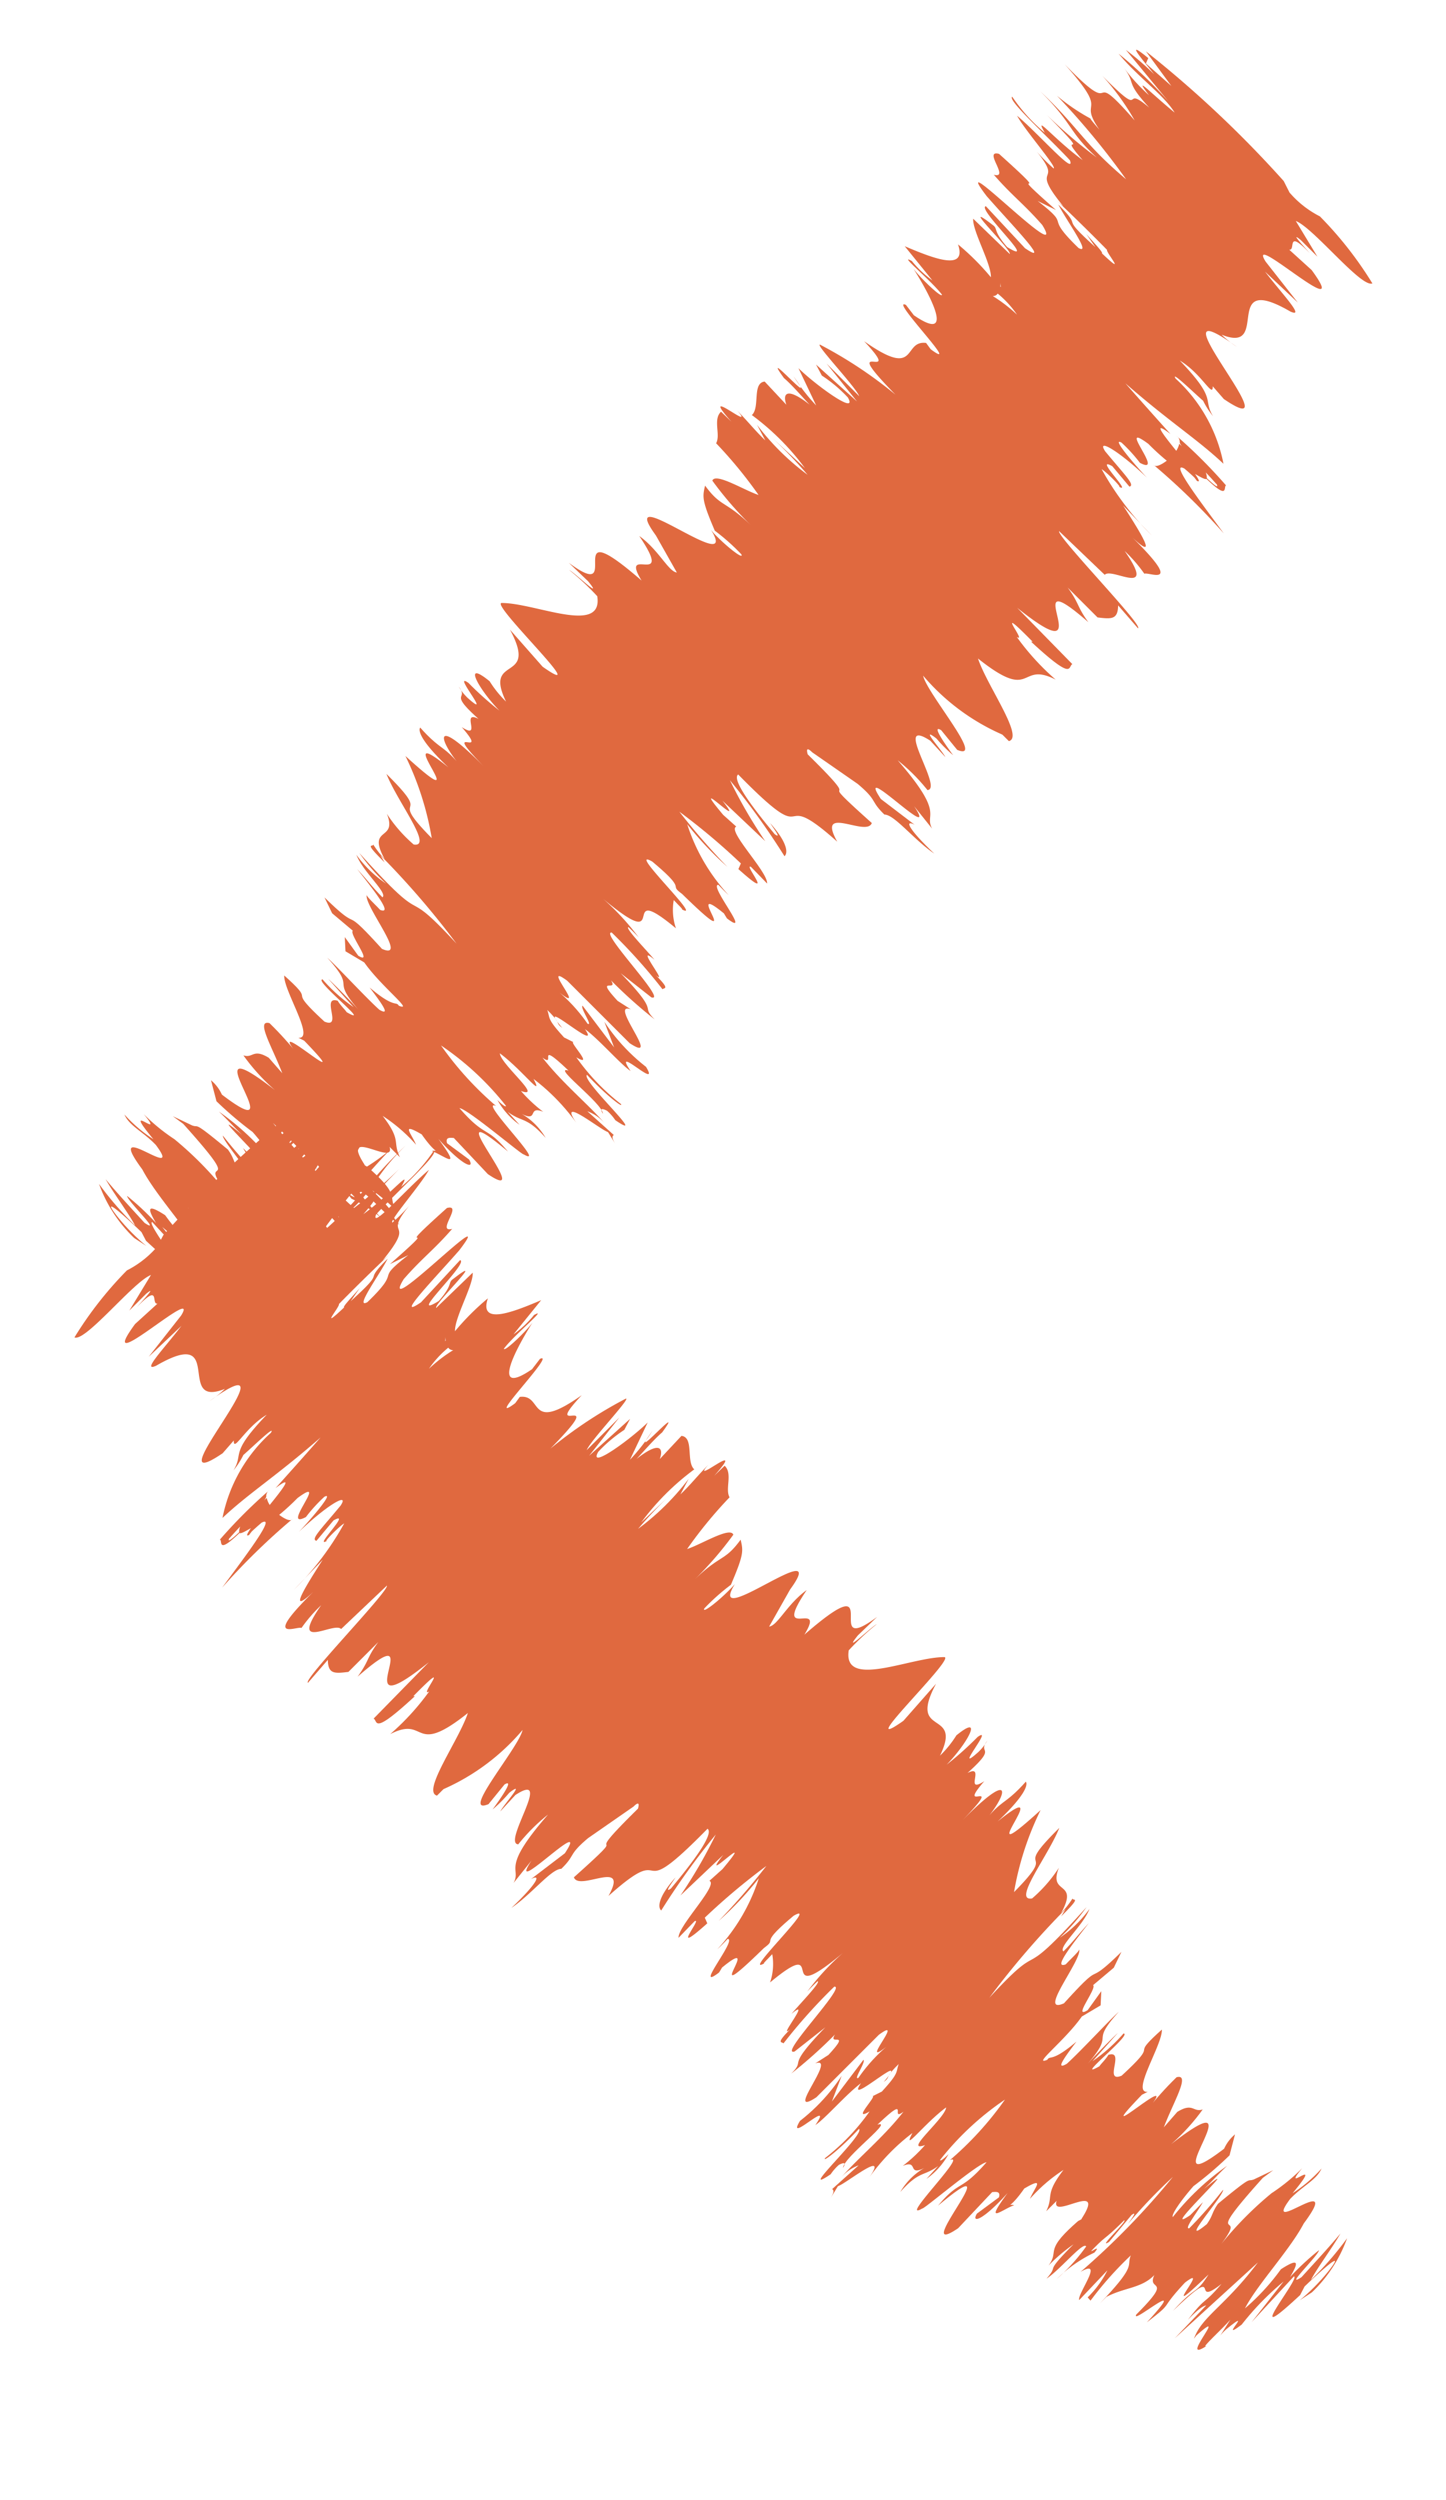
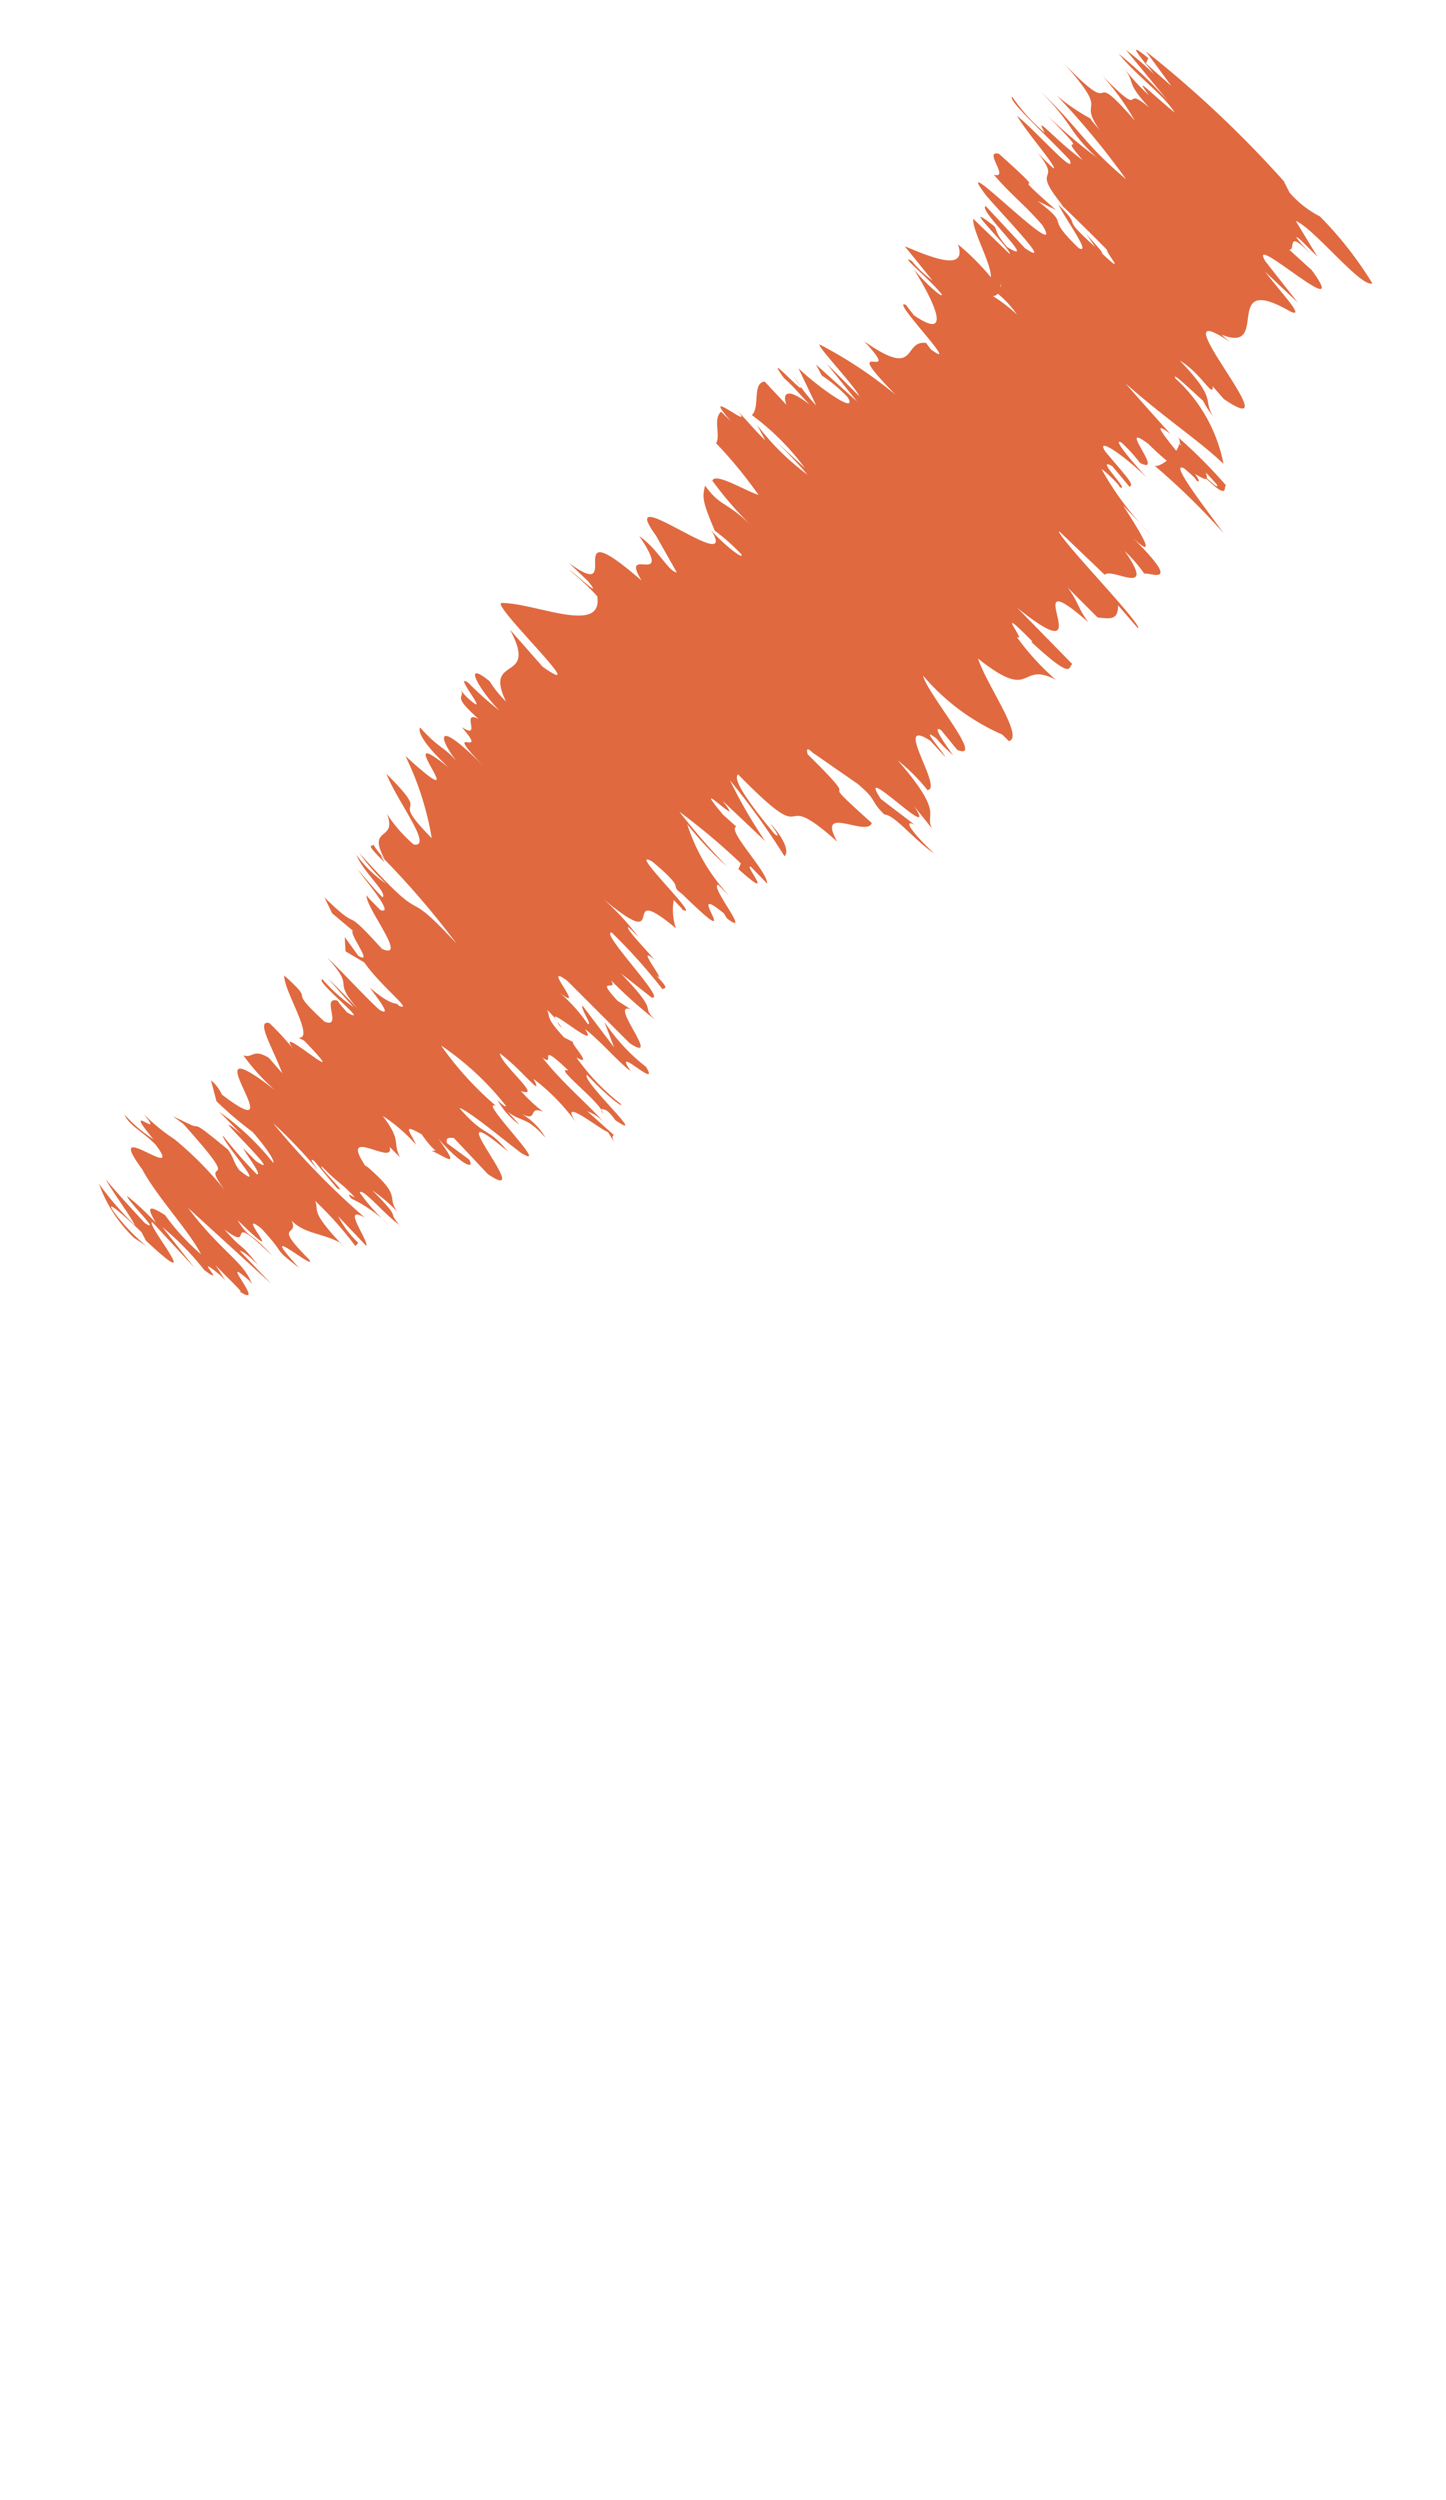
<svg xmlns="http://www.w3.org/2000/svg" width="31.344" height="54.191" viewBox="0 0 31.344 54.191">
  <g id="Grupo_532" data-name="Grupo 532" transform="translate(-469.443 -4777.904)">
    <path id="Trazado_5400" data-name="Trazado 5400" d="M.074,2.89c-.026.132,1.171.062,1.859.09.339.158-.881.073-1.492.127.315.1,1.414.174,1.367.248a3.886,3.886,0,0,1-.515,0c.95.1.046.31,1.241.431-.107.009-.206.014-.3.016.6-.019,1.208-.022,1.641-.018.021.059.757.11-.026.132.022-.036-.293-.039-.537-.057l.341.062c-1.124.056-.389-.085-1.22-.085.365.121,1.3.262.977.356-1.1.019-.369-.218-1.348-.094l.421-.143c-1.735.109.122-.088-1.735.013-.318.189.561.212.24.4.611.043.9-.014,1.516.028,1.1.268-2.765.212-1.3.409.733.051,2.124.071,1.388.211L1.349,4.972c-.122.183,1.788.1.952.3-.489-.034-.413-.144-.56-.117-.982.125.705.088.705.184l-1.1.019c.173.2.969.41,1.169.626a5.447,5.447,0,0,0-1.008,0c.55.273-.134.582-.789.845l.95.1a2.271,2.271,0,0,1-.613.018c-.361.1.6,0,.976.054.067.058-.545.077-.832.04.806.181,1.737.515.718.706l-.281-.037c-.387.148,1.946.167,1.06.3l-.168-.026c-.411.322.459.677-.976.923,1.369.047-.611.319,1.3.339a9.419,9.419,0,0,0-1.924.39c-.088.07,1.193.1,1.391.189l-1,0,1.048.115-1.195.062.258.08a3.076,3.076,0,0,1,.736-.063c.451.125-.7.305-1.208.308l.844.3a4.227,4.227,0,0,1-.795-.1c1.017.158-1.052.028-.118.174.227-.019.595.01.8.014-.6.072-.609.236-.355.358l-.688-.023c-.174.219.329.463.317.71a5.461,5.461,0,0,1,1.628,0L1.534,11.8a10.2,10.2,0,0,1,1.2.021,5.412,5.412,0,0,1-1.543.009l.366.112c-.315.007-.481-.02-.883-.027.656.046-1.059.193.078.26l-.313.006c-.008.247.355.359.408.559a9.555,9.555,0,0,1,1.444.142c-.291.148-1.006.311-.929.489a7.693,7.693,0,0,0,1.313.092c-.83.009-.753.187-1.348.095.134.213.166.272.84.542a4.578,4.578,0,0,1,.769-.045c.138.049-.347.111-.747.1L2.1,14.146c1.244.3-2.418.7-.689.941l-.085-.014.9.25c-.144.115-.624-.069-1.136.016,1.382.27-.2.426.72.648-2.445.172.173.611-1.39.843L1,16.817c.565.06-.329.073-.462.117a5.746,5.746,0,0,1,.832-.028c.694.508-.843,1.049-1.363,1.57-.155.19,2.981.108,1.606.348l-1.07-.068c1.284.385-.045.787,1.044,1.163a2.335,2.335,0,0,1-.563-.06c-.777.079-.038.294.6.3a7.145,7.145,0,0,1-.9.05c-.457.08.993.2.219.242a1.1,1.1,0,0,1-.312-.037c.376.052-.1.242.8.192-.429.141.4.27-.133.383,1,.073-.481.242.936.265-1.465-.01-1.182.248-.493.337-.443-.03-.459.077-1.072.042.019.1.291.2,1.044.178-1.753.188,1.411.378-.835.484a6.493,6.493,0,0,1,1.663.856c-1.462-.01-.147-.3-1.679-.29.6.259,1.855.407,1.5.664a3.072,3.072,0,0,1-.883-.06c.6.258-.133.5.662.729a2.037,2.037,0,0,1-.4-.049c.048.045-.214.105.449.1L2.017,24.2a18.289,18.289,0,0,1,2.522.188c-1.9-.077-.478.227-2.882.1a4.205,4.205,0,0,0,.884.06,2.578,2.578,0,0,1-.9.013c.361.162,1.068.1,1.052.252-.321,0-.445-.03-.824-.045.627.074,1.254.149.982.273-.194-.007-.446.007-.441-.03.1.213,1.67.364,1.065.6-1.4-.069-.461.079-1.67.092l.361.126.585-.05c-.021.11.86.207.465.3L2.724,26l.229.207.459-.117c.624.111,1.531-.012,1.193.134-.123-.03-.014.111-.728.168h0c.385.054.792.111.491.192-.387.021-1.337-.017-1.595,0,1.011.054.28.258,1.356.326-.253-.022-.886-.024-1.016-.016l.82.045a3.583,3.583,0,0,1-.9.05c-.15.154,1.534-.049.873.133-.067-.014-.19-.007-.315-.037-.344.183.521.354.117.522-1.216.05-.3-.147-1.323-.09.219.242,1.457.5,1.171.737l.134-.044c1.718.032-.848.175-.038.293a7.23,7.23,0,0,0-.763-.03c-.275.161.422.328.964.572l-.443-.03c-.393.095-.227.25-.427.352A4.347,4.347,0,0,0,4,29.416c-2.511.316,1.348.6-.745.882a.875.875,0,0,0-.387-.053l.406.238A8,8,0,0,0,4.3,30.4c.443.03.787.1.787.157a5.613,5.613,0,0,0-1.619.047c.23-.008.483.008.715,0-1.331.125,1.507.021.609.191L4.4,30.793c.2.063.721.122.608.191A9.682,9.682,0,0,1,3.9,30.911c.05.1,1.639.19.776.278-.24-.041-.245-.1-.485-.141-1.016.095-.758.106-.918.177l.022-.007-.461.163.277-.042c2.257.121.411.245,1.89.408a7.594,7.594,0,0,0-1.79-.038,4.125,4.125,0,0,1-.854.086c.792.077-.624.128.533.237a3.106,3.106,0,0,1-.824.065c.25.1.55-.024.947-.015,1.078.154-1.308.362.171.583.609.191,1.675.227,2.2.4a4.868,4.868,0,0,1-1.15-.049c-.465.1-.379.169-.018.26a5.694,5.694,0,0,0-.862.028c.082.073,1.148.049.683.145-.352-.016-.915-.037-1.268-.073.291.086.88.171,1.164.259a6.822,6.822,0,0,1-1.193-.085,3.04,3.04,0,0,0,1.369.29l.31-.065a4.328,4.328,0,0,1-.907-.008c-.683-.086.3-.124.619-.129l.2.063c1.852-.065-.3-.255-.19-.382l1.347.053-1.116-.131a6.1,6.1,0,0,1,1.3.016c.665-.091-.478-.081.264-.16a1.017,1.017,0,0,1,.234,0l-.4-.089c.283.018.952-.015.757.04.777-.16-1.011-.259.01-.319l.083.013c-.454-.222-.988-.022-2.15-.189l2.441-.112-.99-.022c.037-.023.11-.068.505-.06-.677-.086-.43.015-1.068-.035.9-.111-.421-.3,1.155-.329-.752-.04-.581.105-1.1-.013,1.694-.033-.289-.136.488-.237.873.031.411.126,1.192.025-1.478-.061.323-.2.04-.282-1.176,0-.489-.185-.881-.328.4.009.645-.268,1.07-.4l.2,0c-1.19-.025-.964-.163-1.211-.262a7.546,7.546,0,0,1,1.312.076l-.006-.094A2.194,2.194,0,0,1,6.9,30.38l.889.024c-.05-.125-1.048-.252-.453-.412a16.523,16.523,0,0,1-2.863-.042,11.265,11.265,0,0,1,1.4.031c-.058-.015-.371-.051-.181-.081l.755.068c.331-.073-.63-.038-.56-.1.638,0,.456-.044.963-.035.062.015-.264.051-.013.074a2.981,2.981,0,0,1,.977-.172,4.139,4.139,0,0,1-.944-.048c-.046-.125.769-.042,1.1-.115-.445-.03.014-.11-.94-.112a3.634,3.634,0,0,1,.71-.057c-.422-.065-.122-.3-1.139-.229l-.067.016c-.019,0-.019-.007-.042-.01-.95-.212.542-.441.133-.651h.32c-.365-.125-.216-.279-.9-.369A3.532,3.532,0,0,1,7,28.09c-.24-.1-.6-.106-.072-.245.558.1.494-.033.409.1.275-.125.787-.153-.086-.287.819.045,1.032-.094.787-.154l-.587.088c-.118-.067-.046-.125.024-.184l1.076.032c1.312-.255-2.23-.46-.037-.654-.753-.067-.529.138-1.411.078.146-.117,1.691-.239,1.694-.276.6-.161-1.574-.15-1.166-.318a7.087,7.087,0,0,1-1.771-.084,6.238,6.238,0,0,1,1.919-.07c.034.028-.09.042-.219.041a1.62,1.62,0,0,0,.721.041L7.9,26.181c.393-.058.352-.219.982-.182a1.446,1.446,0,0,0-.83.028c.557-.151.018-.235.392-.39a3.293,3.293,0,0,1-.661.022c.477-.227-.728-.1-.9-.254.587-.088,1.4.031.908-.124a4.469,4.469,0,0,1,1.332.018c-.741-.141.488-.264.624-.345l.309.074c-.184-.044-.178-.081-.176-.118l-.769.042a.894.894,0,0,1,.457-.08c-.5-.045-1.278.034-1.967-.055.39-.058-.419-.177.6-.2-.347.184,1.024-.02,1.188.135-.122-.03-.117-.066.018-.11a1.07,1.07,0,0,1,.27.018c.912-.175-1.153-.08-1.129-.262.574.023,1.089-.042.968-.072a4.747,4.747,0,0,1-1.4-.032c.448-.116-.333-.126-.281-.187l-.21.07c-.574-.024-.5-.082-.681-.163.448-.007.309.074.505.045-1.009-.09,1.046-.2.366-.33.389-.058,1.08-.005,1.344-.057-.745-.141.787-.152.171-.3A4.073,4.073,0,0,1,8,23.319l.544.244-1.123-.156c-.011.073.486.155.353.2a3.534,3.534,0,0,0-1.078-.031c1.158-.1-.675-.2.107-.316l1.913,0c.852-.175-.982-.31-.5-.537l-.333.073c-.76-.03-.106-.14-.414-.213a10.279,10.279,0,0,0,1.27-.071c-.475,0,.043-.166-1.233-.187l.841-.1c.345-.184-1.822-.209-1.6-.386a11.9,11.9,0,0,1,1.646.091c.006-.059.123-.112-.32-.113.4-.034-.86-.163-.254-.217-.28-.025-.95-.033-.9-.1.13-.007.317,0,.317,0a5.533,5.533,0,0,0-1.137-.046c1.994-.181-.146-.506,1.567-.664a1.239,1.239,0,0,1-.467-.4c.192.007.318,0,.253.022.595-.161-1.835-.1-1.172-.282,1.033-.093.56.1.95.039,2.1-.025-.286-.221.942-.343l.123.03c.715-.094-.8-.23-.646-.383,0,0,.186.007.317,0a4.089,4.089,0,0,1-1.724-.452,7.228,7.228,0,0,0,1.272.039A14.445,14.445,0,0,1,5.93,18.95,14.183,14.183,0,0,1,7.667,18.8l.048.125c1.155-.064-.04-.161.162-.227l.5.008c-.163-.191-1.436-.194-1.345-.4l-.381.021c-1.26-.112.707-.094-.229-.206L7.7,18.086a10.468,10.468,0,0,1-1.476-.393,16.064,16.064,0,0,1,2,.328c.01-.074-.094-.25-.726-.288.125.03.437.067.24.1-1-.09-1.5-.209-1.476-.355,2.477.026.624-.382,2.549-.488-.916-.259.39-.514.243-.816-1.927.108-.054-.088-2.034-.07-.126-.07-.093-.1.035-.1l1.182-.213c.576-.05.437.067.881.06.152-.154.84-.065,1.364-.166-.709.021-1.014-.054-.744-.141l-.913.123c-1.054-.215,1.662-.186.619-.4l.622.069c-.368-.111.013-.411-1.577-.52a4.043,4.043,0,0,1,.913,0c.238-.266-1.694-.592-.713-.8l.483.02c-.139-.05-.908-.086-.422-.148a3.036,3.036,0,0,0,.512,0c-.166-.026-.848-.132-.566-.2l.545.056c.633-.259-1.328-.4-1.659-.615A4.754,4.754,0,0,0,9.7,12.818l.2,0c.176-.3-1.182-.513-1.74-.793,1.547-.174.648-.588,1.515-.867A5.413,5.413,0,0,1,8.423,11.1c.289-.065-.988-.181.318-.17l-.024.024c1.281-.05.94-.184.976-.289l-1.71-.018c2.487-.274-.913-.72,1.313-.87-.427-.067-.422-.149-.849-.214l.916,0c.235-.184.35-.276.131-.5l.656.047c.059-.128-2.644-.162-2.7-.28L8.821,8.8c-.022-.224,1.18-.45-.061-.671a3.236,3.236,0,0,1,.651.047c.035-.105.926-.407-.952-.369,1.224,0,.12-.231-.419-.351l.9.019a6.28,6.28,0,0,1-1.787-.247c.118-.034.723-.03.491.015.473-.112-.854-.088-.373-.224l.576.051c.069-.116-.24-.106-.912-.17-.361-.073.227-.219,1.043-.236-.5-.016-1.163-.079-.926-.148a3.4,3.4,0,0,1,.592.028c.614-.193-1.049-.288-.162-.42A5.1,5.1,0,0,0,8.022,6.1c-.021.154-.07.278-.136.266a14.558,14.558,0,0,1,2.126-.025c-.627-.1-1.99-.27-1.6-.391.08-.006.16-.012.288-.016l.093.013c.083-.028,0-.053-.134-.077.136-.038.238-.063.251-.1.688-.015.369-.142.4-.2a10.85,10.85,0,0,0-1.515,0,.154.154,0,0,1,.147.053.292.292,0,0,0,.094.026l-.082,0a.479.479,0,0,1,.062.154c-.464-.049-.852-.1-.347-.169-.585-.031-1.187-.067-1.468-.086,1.27-.085,1.956-.247,2.738-.27A3.364,3.364,0,0,0,6.9,4.706c-.219-.054.491-.062.76-.082a1.8,1.8,0,0,0,.39.085c-.438-.108-.17-.319-1.364-.344.539-.135,1.1.076.9-.11l.366.025c1.908-.366-3.05-.595-.6-1a2.185,2.185,0,0,1-.421.048c1.081-.463-1.014-.953.7-1.409.345-.13-.417-.144-1-.223l.977-.028L6.486,1.533c-.827-.192,2.4-.333.836-.576L6.664.989C6.79.9,6.277.712,7.033.727,6.913.718,6.349.7,6.693.664l.512,0L6.326.448C6.7.281,8.358.474,8.457.231A8.071,8.071,0,0,0,6.625.008a2.155,2.155,0,0,1-.832.1L5.528.021a24.174,24.174,0,0,0-4.1.124l.921.141L1.614.331,1.568.213C.88.28,1.49.323,1.907.371A6.023,6.023,0,0,0,1.1.43L2.542.568A8.945,8.945,0,0,0,1.045.6C1.714.664,2.368.537,2.808.644c-.686.068-1.244.048-.659.127A3.947,3.947,0,0,1,1.343.734c.465.071.2.187,1,.223-.846.07.219.238-1.208.231a5.328,5.328,0,0,1,1.18.189c-1.708-.118-.1.242-1.932.211,1.535.088.681.316,1.534.471-.122-.008-.369-.025-.291-.039a4.345,4.345,0,0,1-.88.169,16.727,16.727,0,0,1,2.34.221C1.861,2.515,1.6,2.344.42,2.377c1.028-.005,1.027.186,1.883.149a10.573,10.573,0,0,1-1.419.112c1.587.015.269.076,1.243.144-.782.119-1.486.031-1,.161A3.77,3.77,0,0,1,.074,2.89M2.817,5.982H2.8c-.021-.027-.038-.049-.051-.063a.764.764,0,0,0,.069.063m.014.26a.117.117,0,0,0,.037-.112,2.22,2.22,0,0,1,.621.027,3.255,3.255,0,0,0-.657.086m6.308-.55c.13.041-.05.055-.237.06a.315.315,0,0,0-.109-.072l-.112,0c.174,0,.337.008.457.016" transform="translate(493.375 4777.904) rotate(45)" fill="#e0693f" />
-     <path id="Trazado_5401" data-name="Trazado 5401" d="M.074,30.955c-.026-.132,1.171-.062,1.859-.09.339-.158-.881-.073-1.492-.127.315-.1,1.414-.174,1.367-.248a3.886,3.886,0,0,0-.515,0c.95-.1.046-.31,1.241-.431-.107-.009-.206-.014-.3-.016.6.019,1.208.022,1.641.018.021-.059.757-.11-.026-.132.022.036-.293.039-.537.057l.341-.062c-1.124-.056-.389.085-1.22.085.365-.121,1.3-.262.977-.356-1.1-.019-.369.218-1.348.094l.421.143c-1.735-.109.122.088-1.735-.013-.318-.189.561-.212.24-.4.611-.043.9.014,1.516-.028,1.1-.268-2.765-.212-1.3-.409.733-.051,2.124-.071,1.388-.211l-1.244.048c-.122-.183,1.788-.1.952-.3-.489.034-.413.145-.56.117-.982-.125.705-.088.705-.184l-1.1-.019c.173-.2.969-.41,1.169-.626a5.447,5.447,0,0,1-1.008,0c.55-.273-.134-.582-.789-.845l.95-.1a2.272,2.272,0,0,0-.613-.018c-.361-.1.6,0,.976-.054.067-.058-.545-.077-.832-.04.806-.181,1.737-.515.718-.706l-.281.037c-.387-.148,1.946-.167,1.06-.3l-.168.026c-.411-.322.459-.677-.976-.923,1.369-.047-.611-.319,1.3-.339a9.419,9.419,0,0,1-1.924-.39c-.088-.07,1.193-.1,1.391-.189l-1,0L2.368,23.9l-1.195-.062.258-.08a3.076,3.076,0,0,0,.736.063c.451-.125-.7-.305-1.208-.308l.844-.3a4.227,4.227,0,0,0-.795.1c1.017-.158-1.052-.028-.118-.174.227.019.595-.01.8-.014-.6-.072-.609-.236-.355-.358l-.688.023c-.174-.219.329-.463.317-.71a5.46,5.46,0,0,0,1.628,0l-1.054-.029a10.2,10.2,0,0,0,1.2-.021,5.412,5.412,0,0,0-1.543-.009l.366-.112c-.315-.007-.481.02-.883.027.656-.046-1.059-.193.078-.26l-.313-.006c-.008-.247.355-.359.408-.559a9.554,9.554,0,0,0,1.444-.142c-.291-.148-1.006-.311-.929-.489a7.693,7.693,0,0,1,1.313-.093c-.83-.009-.753-.187-1.348-.095.134-.213.166-.272.84-.542a4.578,4.578,0,0,0,.769.045c.138-.049-.347-.111-.747-.1L2.1,19.7c1.244-.3-2.418-.7-.689-.941l-.085.014.9-.25c-.144-.115-.624.069-1.136-.016,1.382-.27-.2-.426.72-.648-2.445-.172.173-.611-1.39-.843L1,17.028c.565-.06-.329-.073-.462-.117a5.746,5.746,0,0,0,.832.028c.694-.508-.843-1.049-1.363-1.57-.155-.19,2.981-.108,1.606-.348l-1.07.068C1.826,14.7.5,14.3,1.586,13.926a2.335,2.335,0,0,0-.563.06c-.777-.079-.038-.294.6-.3a7.145,7.145,0,0,0-.9-.05c-.457-.08.993-.2.219-.242a1.1,1.1,0,0,0-.312.037c.376-.052-.1-.242.8-.192-.429-.141.4-.27-.133-.383,1-.073-.481-.242.936-.265-1.465.01-1.182-.248-.493-.337-.443.03-.459-.077-1.072-.042.019-.1.291-.2,1.044-.178-1.753-.188,1.411-.378-.835-.484A6.493,6.493,0,0,0,2.542,10.7c-1.462.01-.147.3-1.679.29.6-.259,1.855-.407,1.5-.664a3.072,3.072,0,0,0-.883.06c.6-.258-.133-.5.662-.729a2.037,2.037,0,0,0-.4.049c.048-.045-.214-.105.449-.1l-.181.044A18.289,18.289,0,0,0,4.54,9.459c-1.9.077-.478-.227-2.882-.1a4.2,4.2,0,0,1,.884-.06,2.578,2.578,0,0,0-.9-.013c.361-.162,1.068-.1,1.052-.252-.321,0-.445.03-.824.045C2.5,9,3.129,8.925,2.857,8.8c-.194.007-.446-.007-.441.03.1-.213,1.67-.364,1.065-.6-1.4.069-.461-.079-1.67-.092l.361-.126.585.05c-.021-.11.86-.207.465-.3l-.5.082.229-.207.459.117c.624-.111,1.531.012,1.193-.134-.123.03-.014-.111-.728-.168h0c.385-.054.792-.111.491-.192-.387-.021-1.337.017-1.595,0,1.011-.054.28-.258,1.356-.326-.253.022-.886.024-1.016.016l.82-.045a3.583,3.583,0,0,0-.9-.05c-.15-.154,1.534.049.873-.133-.067.014-.19.007-.315.037-.344-.183.521-.354.117-.522-1.216-.05-.3.147-1.323.09.219-.242,1.457-.5,1.171-.737l.134.044c1.718-.032-.848-.175-.038-.293a7.23,7.23,0,0,1-.763.03c-.275-.161.422-.328.964-.572l-.443.03c-.393-.095-.227-.25-.427-.352A4.347,4.347,0,0,1,4,4.429c-2.511-.316,1.348-.6-.745-.882a.875.875,0,0,1-.387.053l.406-.238A8,8,0,0,1,4.3,3.443c.443-.03.787-.1.787-.157a5.613,5.613,0,0,1-1.619-.047c.23.008.483-.008.715,0-1.331-.125,1.507-.021.609-.191L4.4,3.053c.2-.063.721-.122.608-.191A9.683,9.683,0,0,0,3.9,2.934c.05-.1,1.639-.19.776-.278-.24.041-.245.1-.485.141C3.173,2.7,3.43,2.691,3.27,2.621l.022.007-.461-.163.277.042C5.365,2.385,3.52,2.261,5,2.1a7.594,7.594,0,0,1-1.79.038,4.125,4.125,0,0,0-.854-.086c.792-.077-.624-.128.533-.237a3.106,3.106,0,0,0-.824-.065c.25-.1.55.024.947.015C4.089,1.609,1.7,1.4,3.182,1.18c.609-.191,1.675-.227,2.2-.4a4.868,4.868,0,0,0-1.15.049c-.465-.1-.379-.169-.018-.26A5.694,5.694,0,0,1,3.356.538C3.438.464,4.5.489,4.039.392,3.688.409,3.125.43,2.771.465c.291-.086.88-.171,1.164-.259A6.821,6.821,0,0,0,2.742.29,3.04,3.04,0,0,1,4.111,0l.31.065a4.328,4.328,0,0,0-.907.008c-.683.086.3.124.619.129l.2-.063c1.852.065-.3.255-.19.382L5.493.467,4.377.6A6.1,6.1,0,0,0,5.68.582c.665.091-.478.081.264.16a1.016,1.016,0,0,0,.234,0l-.4.089c.283-.018.952.015.757-.04.777.16-1.011.259.01.319l.083-.013c-.454.222-.988.022-2.15.189l2.441.112-.99.022c.037.023.11.068.505.06-.677.086-.43-.015-1.068.035.9.111-.421.3,1.155.33-.752.04-.581-.105-1.1.013,1.694.033-.289.136.488.237.873-.031.411-.126,1.192-.025-1.478.061.323.2.04.282-1.176,0-.489.185-.881.328.4-.009.645.268,1.07.4l.2,0c-1.19.025-.964.163-1.211.262a7.546,7.546,0,0,0,1.312-.076l-.006.094a2.194,2.194,0,0,0-.718.112l.889-.024c-.05.125-1.048.252-.453.412A16.523,16.523,0,0,0,4.471,3.9a11.265,11.265,0,0,0,1.4-.031c-.058.015-.371.051-.181.081l.755-.068c.331.073-.63.038-.56.1.638,0,.456.044.963.035.062-.015-.264-.051-.013-.074a2.981,2.981,0,0,0,.977.172,4.139,4.139,0,0,0-.944.048c-.046.125.769.042,1.1.115-.445.03.014.11-.94.112a3.634,3.634,0,0,0,.71.057c-.422.065-.122.3-1.139.229L6.53,4.654c-.019,0-.019.007-.042.01-.95.212.542.441.133.651h.32c-.365.125-.216.279-.9.369A3.532,3.532,0,0,0,7,5.755c-.24.1-.6.106-.072.245.558-.1.494.033.409-.1.275.125.787.153-.086.287.819-.045,1.032.094.787.154l-.587-.088c-.118.067-.046.125.024.184l1.076-.032c1.312.255-2.23.46-.037.654-.753.067-.529-.138-1.411-.078.146.117,1.691.239,1.694.276.6.161-1.574.15-1.166.318a7.087,7.087,0,0,0-1.771.084,6.238,6.238,0,0,0,1.919.07c.034-.028-.09-.042-.219-.041a1.62,1.62,0,0,1,.721-.041L7.9,7.665c.393.058.352.219.982.182a1.446,1.446,0,0,1-.83-.028c.557.151.018.235.392.39a3.293,3.293,0,0,0-.661-.022c.477.227-.728.1-.9.254.587.088,1.4-.031.908.124a4.469,4.469,0,0,0,1.332-.018c-.741.141.488.264.624.345l.309-.074c-.184.044-.178.081-.176.118l-.769-.042a.894.894,0,0,0,.457.08c-.5.045-1.278-.034-1.967.055.39.058-.419.177.6.2-.347-.184,1.024.02,1.188-.135-.122.03-.117.066.018.11a1.069,1.069,0,0,0,.27-.018c.912.175-1.153.08-1.129.262.574-.023,1.089.042.968.072a4.746,4.746,0,0,0-1.4.032c.448.116-.333.126-.281.187l-.21-.07c-.574.024-.5.082-.681.163.448.007.309-.074.505-.045-1.009.09,1.046.2.366.33.389.058,1.08.005,1.343.057-.745.141.787.152.171.3A4.072,4.072,0,0,0,8,10.526l.544-.244-1.123.156c-.011-.073.486-.155.353-.2a3.533,3.533,0,0,1-1.078.031c1.158.1-.675.2.107.316l1.913,0c.852.175-.982.31-.5.537l-.333-.073c-.76.03-.106.14-.414.213a10.28,10.28,0,0,1,1.27.071c-.475,0,.043.166-1.233.187l.841.1c.345.184-1.822.209-1.6.386a11.9,11.9,0,0,0,1.646-.091c.006.059.123.112-.32.113.4.034-.86.163-.254.217-.28.025-.95.033-.9.1.13.007.317,0,.317,0a5.533,5.533,0,0,1-1.137.046c1.994.181-.146.506,1.567.664a1.239,1.239,0,0,0-.467.4c.192-.007.318,0,.253-.022.595.161-1.835.1-1.172.282,1.033.093.56-.1.95-.039,2.1.025-.286.221.942.343l.123-.03c.715.094-.8.23-.646.383,0,0,.186-.007.317,0a4.089,4.089,0,0,0-1.724.452,7.228,7.228,0,0,1,1.272-.039,14.444,14.444,0,0,0-1.577.112,14.182,14.182,0,0,0,1.737.151l.048-.125c1.155.064-.04.161.162.227l.5-.008c-.163.191-1.436.194-1.345.4l-.381-.021c-1.26.112.707.094-.229.206l1.278.034a10.468,10.468,0,0,0-1.476.393,16.065,16.065,0,0,0,2-.328c.01.074-.094.25-.726.288.125-.03.437-.067.24-.1-1,.09-1.5.209-1.476.355,2.477-.026.624.382,2.549.488-.916.259.39.514.243.816-1.927-.108-.054.088-2.034.07-.126.07-.093.1.035.1l1.182.213c.576.05.437-.067.881-.06.152.154.84.065,1.364.166-.709-.021-1.014.054-.744.141l-.913-.123c-1.054.215,1.662.186.619.4l.622-.069c-.368.111.013.411-1.577.52a4.043,4.043,0,0,0,.913,0c.238.266-1.694.592-.713.8l.483-.02c-.139.05-.908.086-.422.148a3.036,3.036,0,0,1,.512,0c-.166.026-.848.132-.566.2l.545-.056c.633.259-1.328.4-1.659.615a4.754,4.754,0,0,1,2.119.305l.2,0c.176.3-1.182.513-1.74.793,1.547.174.648.588,1.515.867a5.413,5.413,0,0,0-1.254.057c.289.065-.988.181.318.17l-.024-.024c1.281.05.94.184.976.289l-1.71.018c2.487.274-.913.72,1.313.87-.427.067-.422.149-.849.214l.916,0c.235.184.35.276.131.5l.656-.047c.059.128-2.644.162-2.7.28l1.369.036c-.022.224,1.18.45-.061.671a3.236,3.236,0,0,0,.651-.047c.035.105.926.407-.952.369,1.224,0,.12.231-.419.351l.9-.019a6.28,6.28,0,0,0-1.787.247c.118.034.723.03.491-.015.473.112-.854.088-.373.224l.576-.051c.069.116-.24.106-.912.17-.361.073.227.219,1.043.236-.5.016-1.163.079-.926.148a3.4,3.4,0,0,0,.592-.028c.614.193-1.049.288-.162.42a5.1,5.1,0,0,1,.537.023c-.021-.154-.07-.278-.136-.266a14.558,14.558,0,0,0,2.126.025c-.627.1-1.99.27-1.6.391.08.006.16.012.288.016l.093-.013c.083.028,0,.053-.134.077.136.038.238.063.251.1.688.015.369.142.4.2a10.85,10.85,0,0,1-1.515,0,.154.154,0,0,0,.147-.053.292.292,0,0,1,.094-.026l-.082,0a.479.479,0,0,0,.062-.154c-.464.049-.852.1-.347.169-.585.031-1.187.067-1.468.086,1.27.085,1.956.247,2.738.27a3.365,3.365,0,0,1-2.047.563c-.219.054.491.062.76.082a1.8,1.8,0,0,1,.39-.085c-.438.108-.17.319-1.364.344.539.135,1.1-.076.9.11l.366-.025c1.908.366-3.05.595-.6,1a2.185,2.185,0,0,0-.421-.048c1.081.463-1.014.953.7,1.409.345.13-.417.144-1,.223l.977.028-1.128.135c-.827.192,2.4.333.836.576l-.659-.031c.126.087-.387.276.369.262-.12.009-.685.028-.341.063l.512,0-.878.214c.371.166,2.031-.026,2.13.216a8.071,8.071,0,0,1-1.831.223,2.155,2.155,0,0,0-.832-.1l-.266.082a24.174,24.174,0,0,1-4.1-.124l.921-.141-.731-.045-.046.119c-.688-.067-.078-.11.339-.158a6.024,6.024,0,0,1-.806-.059l1.441-.138a8.945,8.945,0,0,1-1.5-.031c.669-.065,1.323.062,1.763-.045-.686-.068-1.244-.048-.659-.127a3.948,3.948,0,0,0-.806.037c.465-.071.2-.187,1-.223-.846-.07.219-.238-1.208-.231a5.328,5.328,0,0,0,1.18-.189c-1.708.119-.1-.242-1.932-.211,1.535-.088.681-.316,1.534-.471-.122.008-.369.025-.291.039a4.345,4.345,0,0,0-.88-.169,16.727,16.727,0,0,0,2.34-.221C1.861,31.33,1.6,31.5.42,31.468c1.028.005,1.027-.186,1.882-.149a10.573,10.573,0,0,0-1.419-.112c1.587-.015.269-.076,1.243-.144-.782-.118-1.486-.031-1-.161a3.77,3.77,0,0,0-1.049.054m2.743-3.092H2.8c-.021.027-.038.049-.051.063a.763.763,0,0,1,.069-.063m.014-.26a.117.117,0,0,1,.037.112,2.22,2.22,0,0,0,.621-.027,3.255,3.255,0,0,1-.657-.086m6.308.55c.13-.041-.05-.055-.237-.06a.315.315,0,0,1-.109.072l-.112,0c.174,0,.337-.008.457-.016" transform="translate(500.787 4824.684) rotate(135)" fill="#e0693f" />
  </g>
</svg>